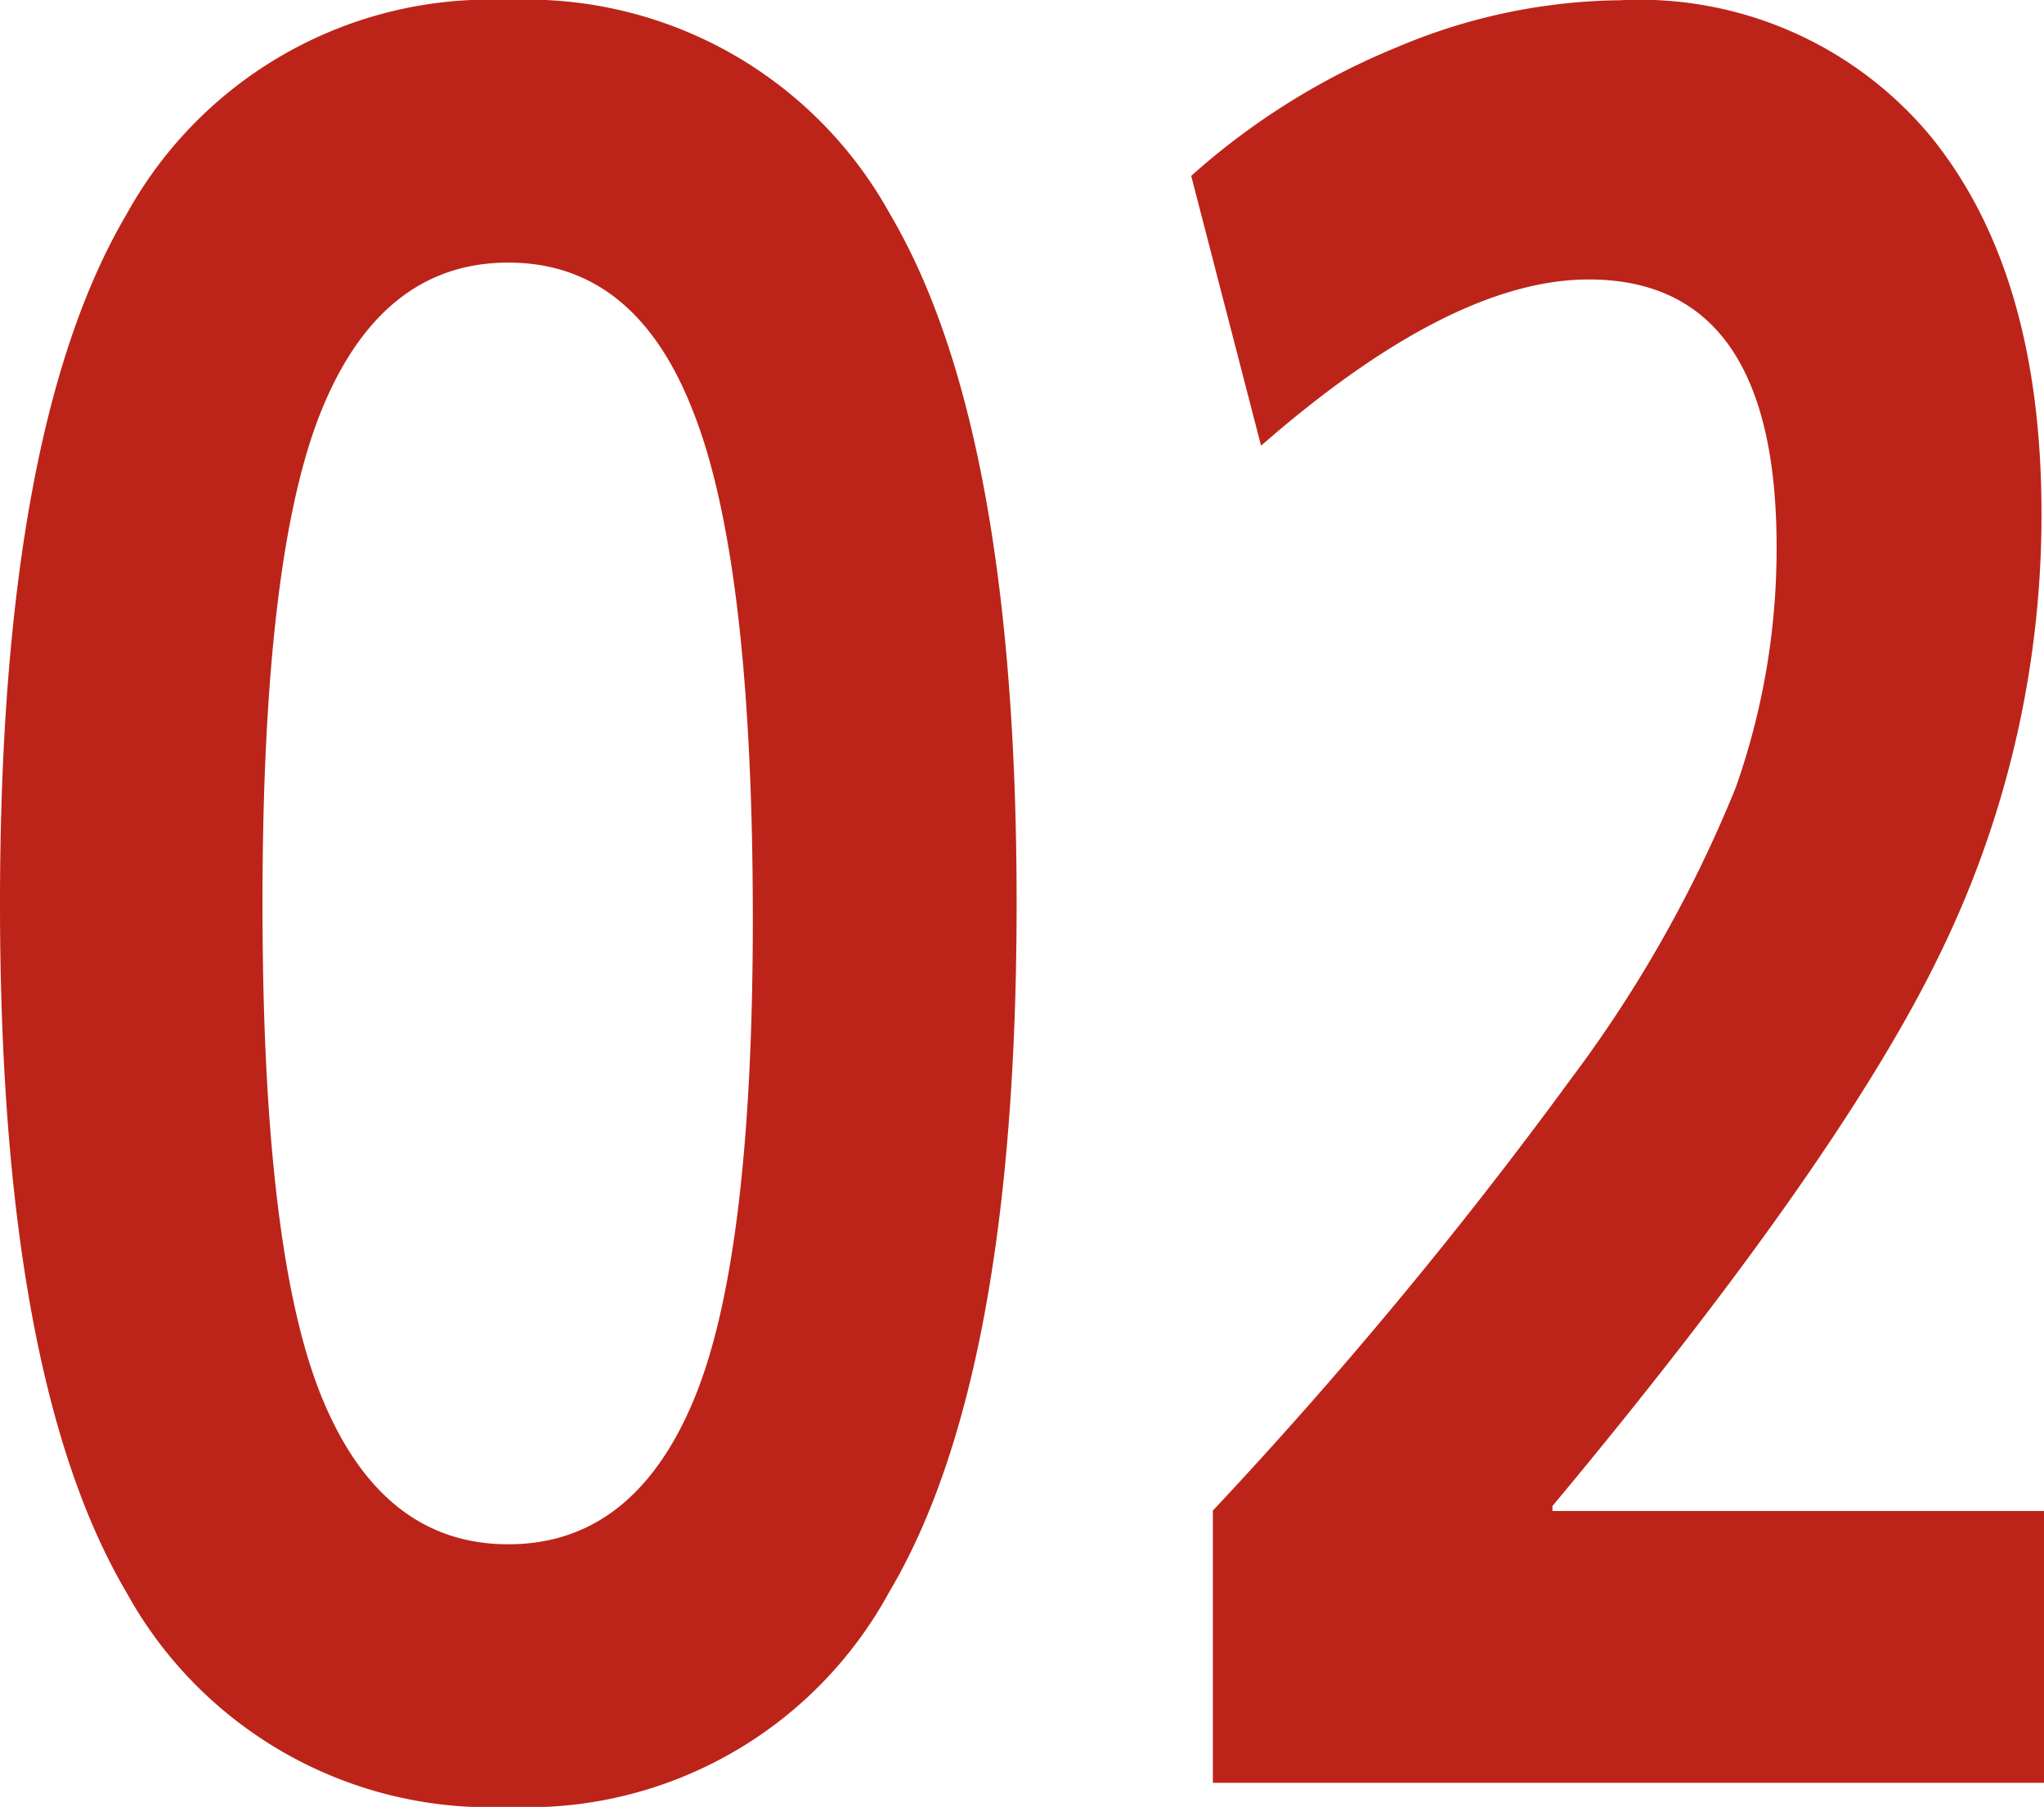
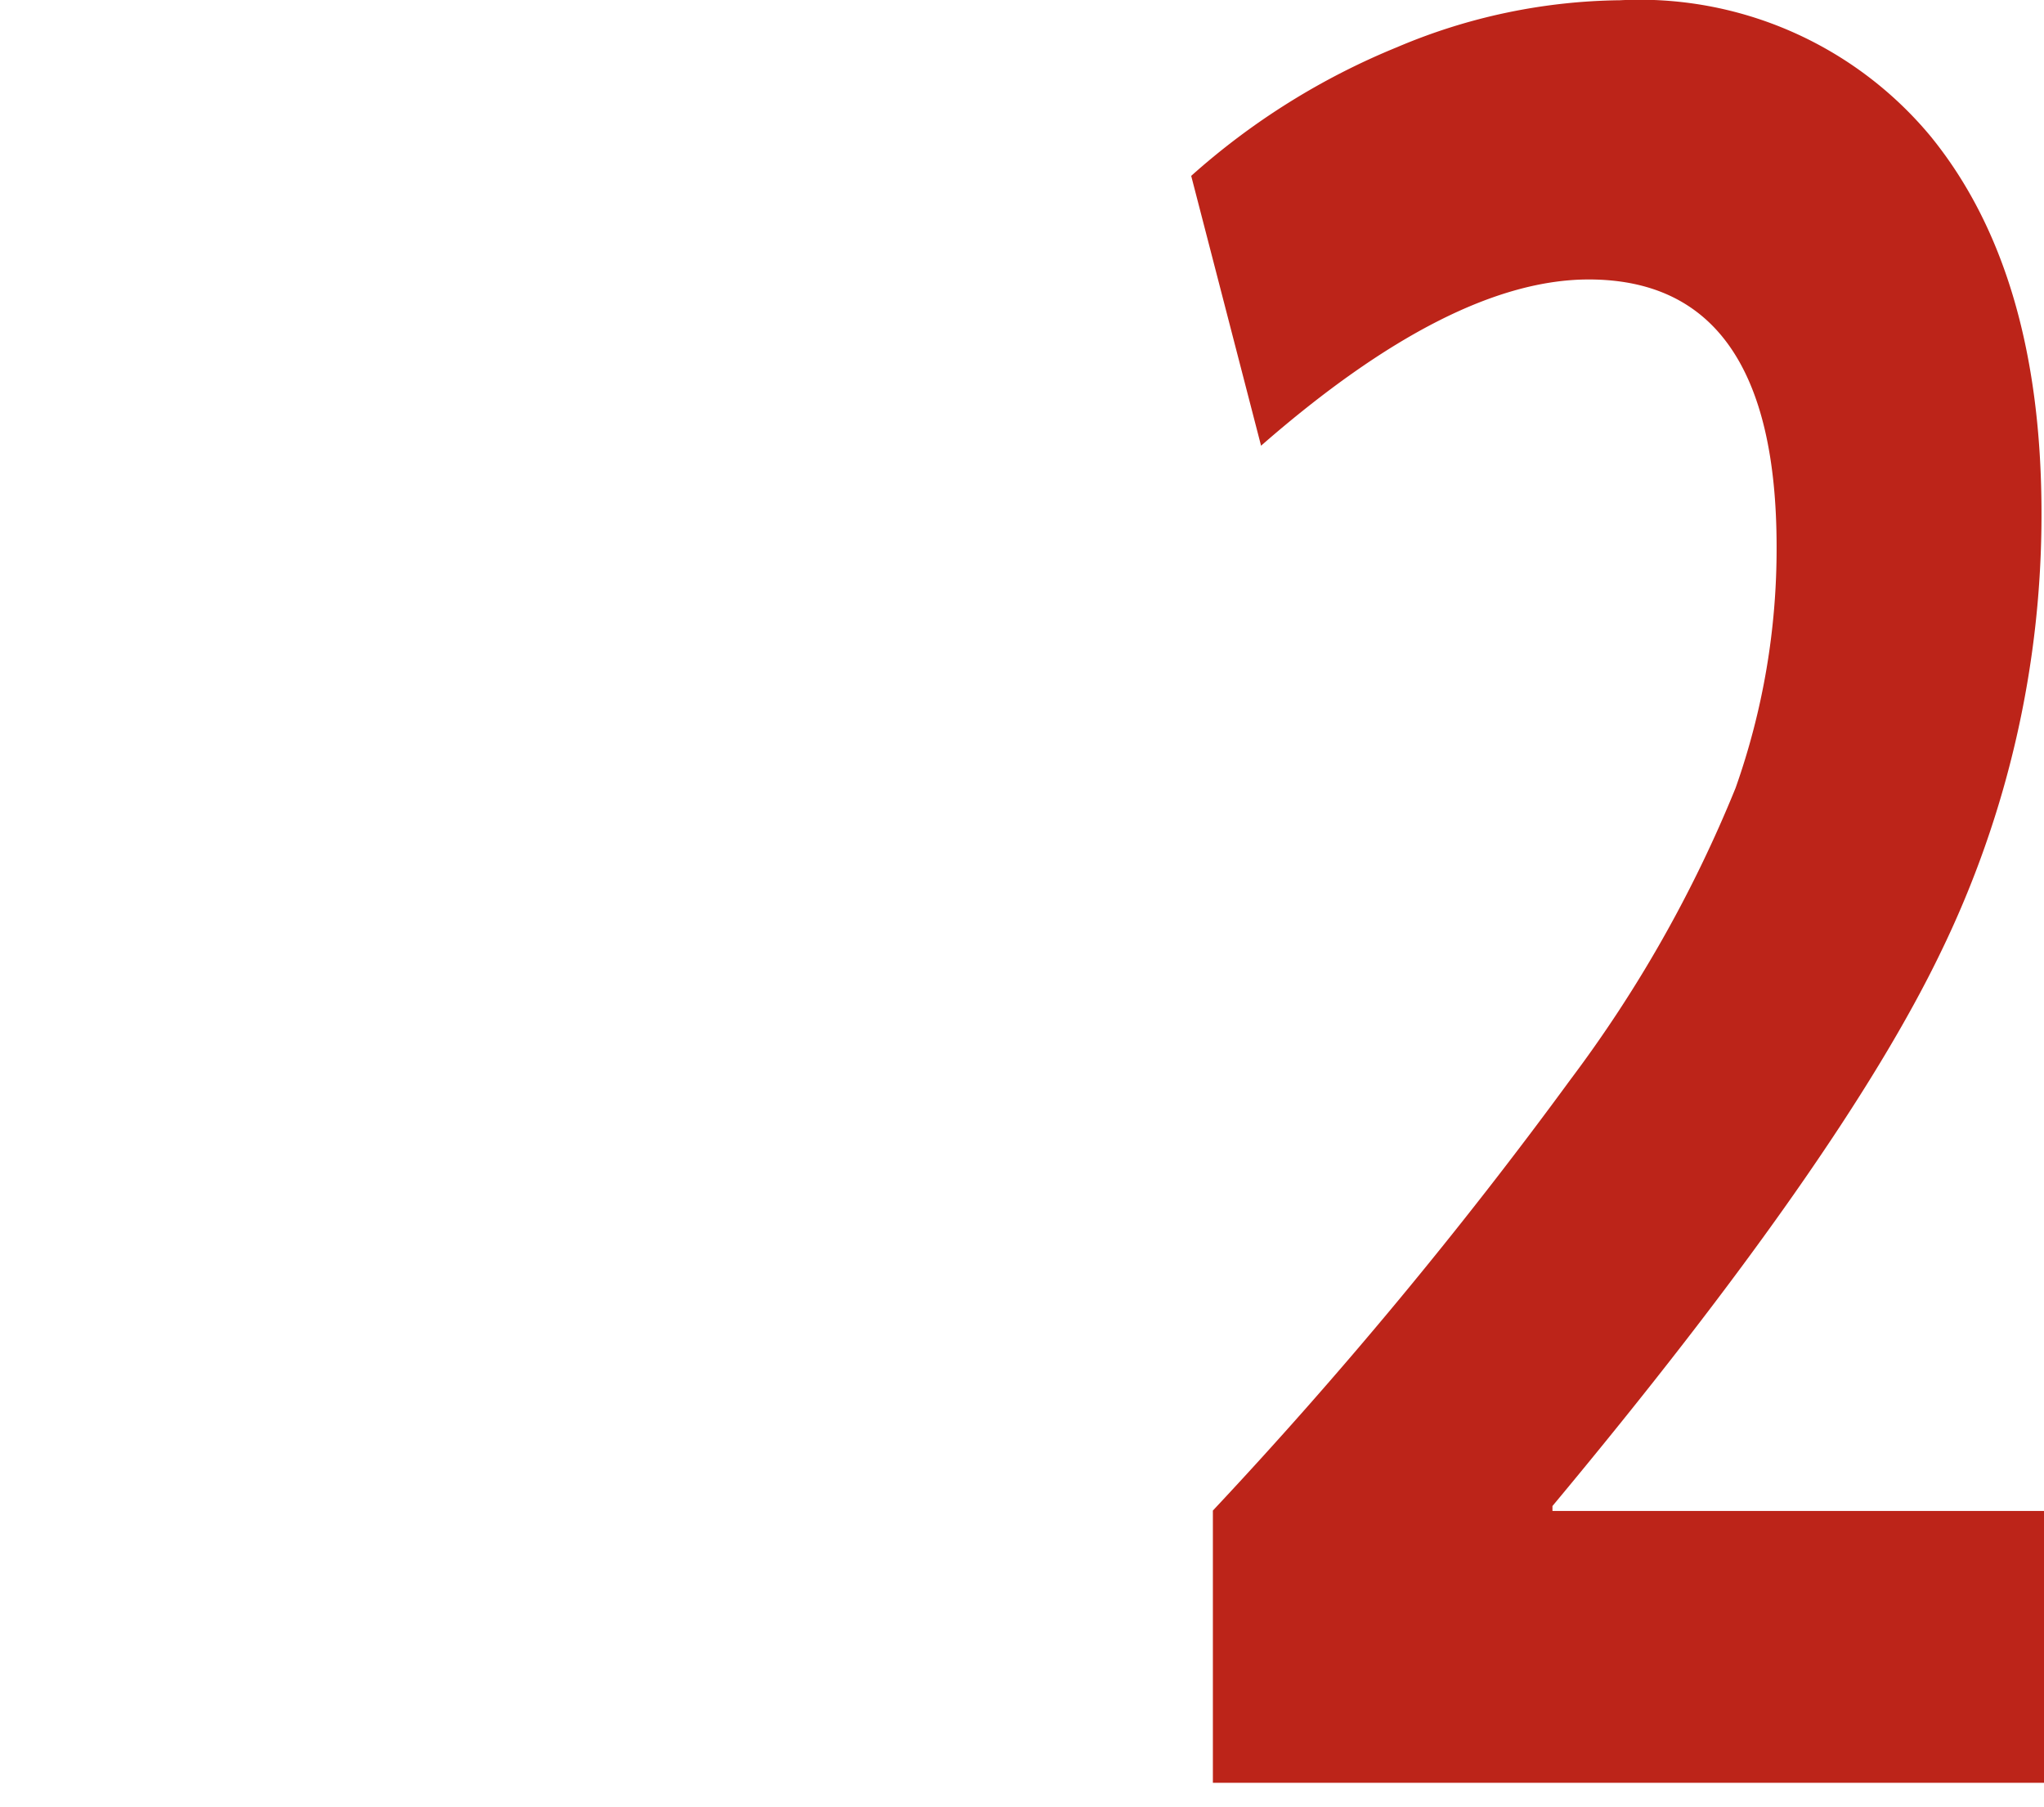
<svg xmlns="http://www.w3.org/2000/svg" width="41.575" height="36.75" viewBox="0 0 41.575 36.75">
  <g id="Group_11482" data-name="Group 11482" transform="translate(-511.484 -7321.663)">
-     <path id="Path_20528" data-name="Path 20528" d="M28.224-27.979q-1.176-2.94-3.724-2.94t-3.773,2.94Q19.5-25.039,19.5-17.885T20.727-7.791q1.225,2.94,3.773,2.94t3.773-2.94q1.225-2.94,1.2-10.069T28.224-27.979ZM32.242-3.871A8.38,8.38,0,0,1,24.5.49a8.435,8.435,0,0,1-7.766-4.361q-2.573-4.361-2.573-14.014T16.734-31.9A8.435,8.435,0,0,1,24.5-36.26,8.435,8.435,0,0,1,32.267-31.9q2.572,4.361,2.572,14.014T32.242-3.871Z" transform="translate(497.323 7357.923)" fill="#bc2419" />
    <path id="Path_20527" data-name="Path 20527" d="M7.154-5.537a93.8,93.8,0,0,0,7.277-8.771,26.344,26.344,0,0,0,3.356-5.929,14.569,14.569,0,0,0,.833-4.9q0-5.439-3.822-5.439-2.793,0-6.664,3.381L6.713-32.683A14.487,14.487,0,0,1,10.9-35.3a11.894,11.894,0,0,1,4.533-.955,7.694,7.694,0,0,1,6.321,2.769q2.254,2.769,2.254,7.669a20.313,20.313,0,0,1-2.034,8.893q-2.034,4.239-7.913,11.295v.1h10V0H7.154Z" transform="translate(529 7357.923)" fill="#bc2419" />
  </g>
</svg>